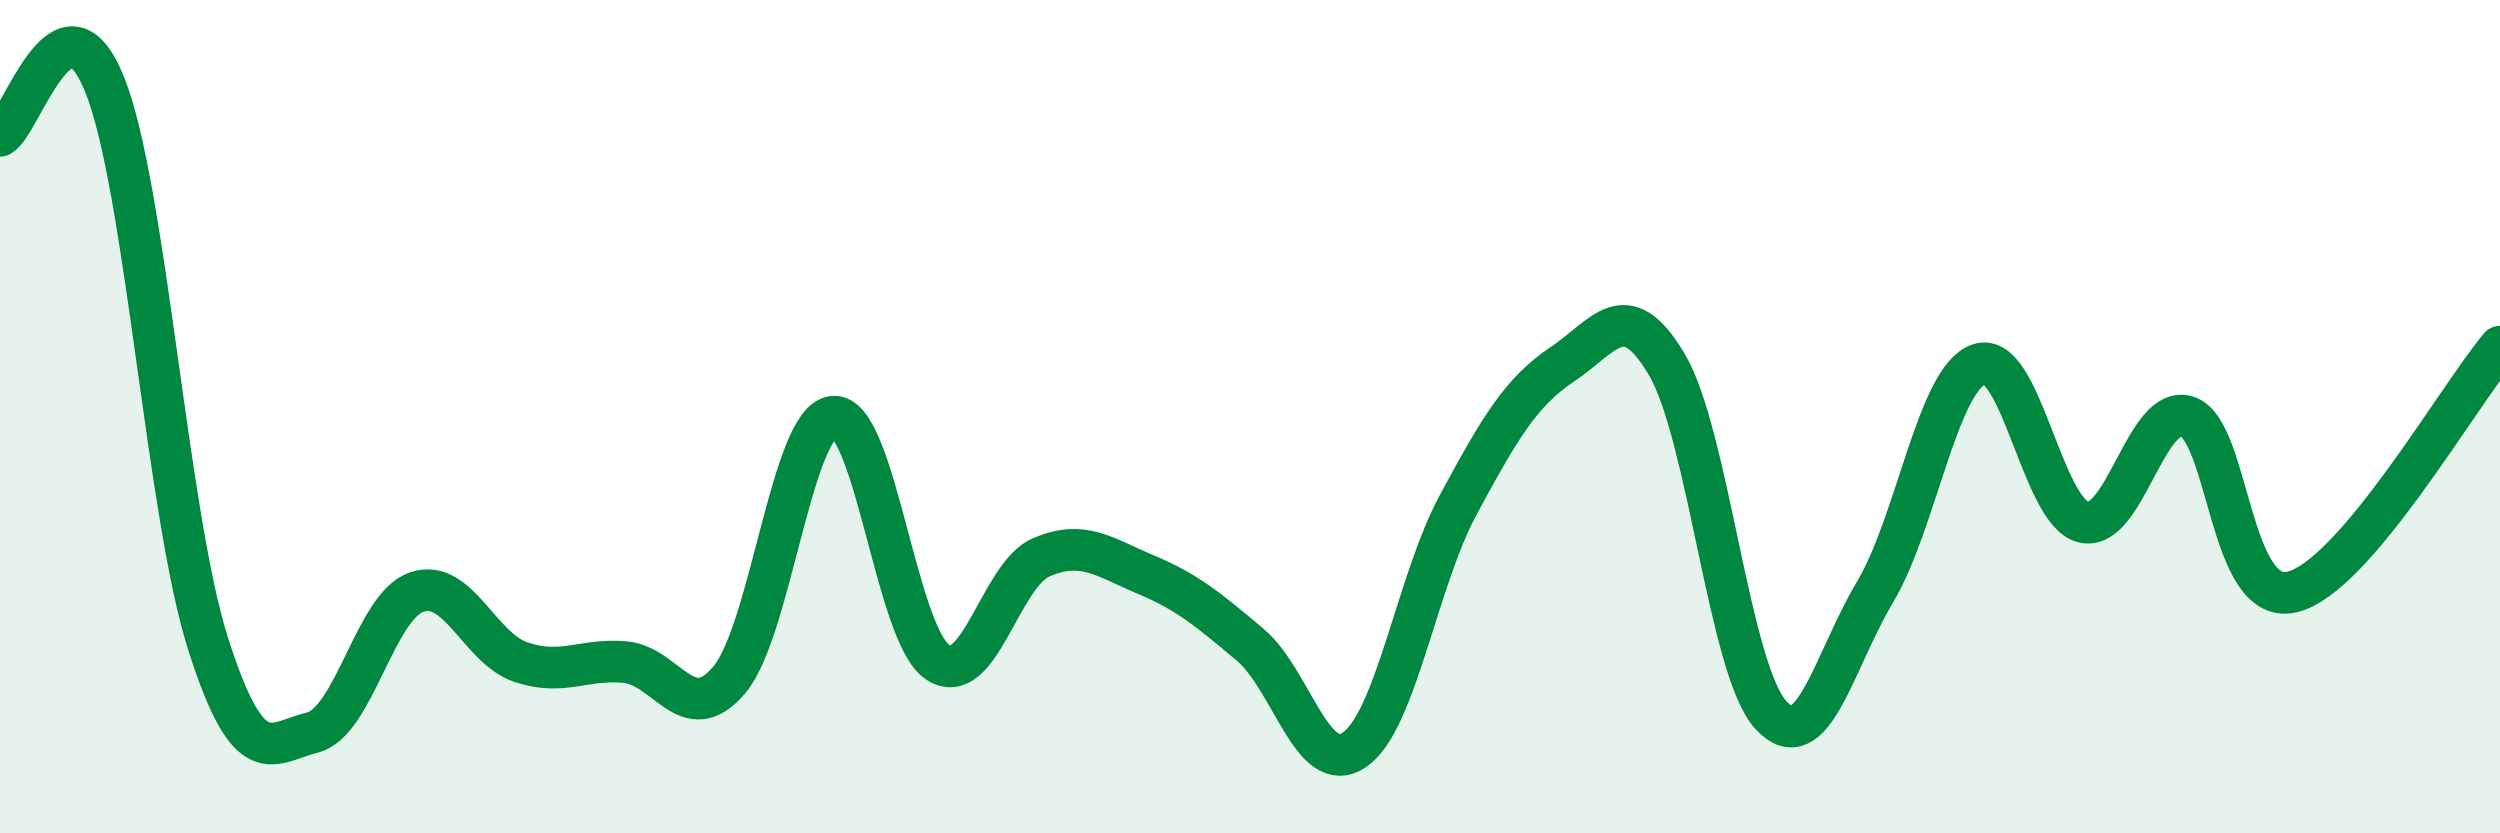
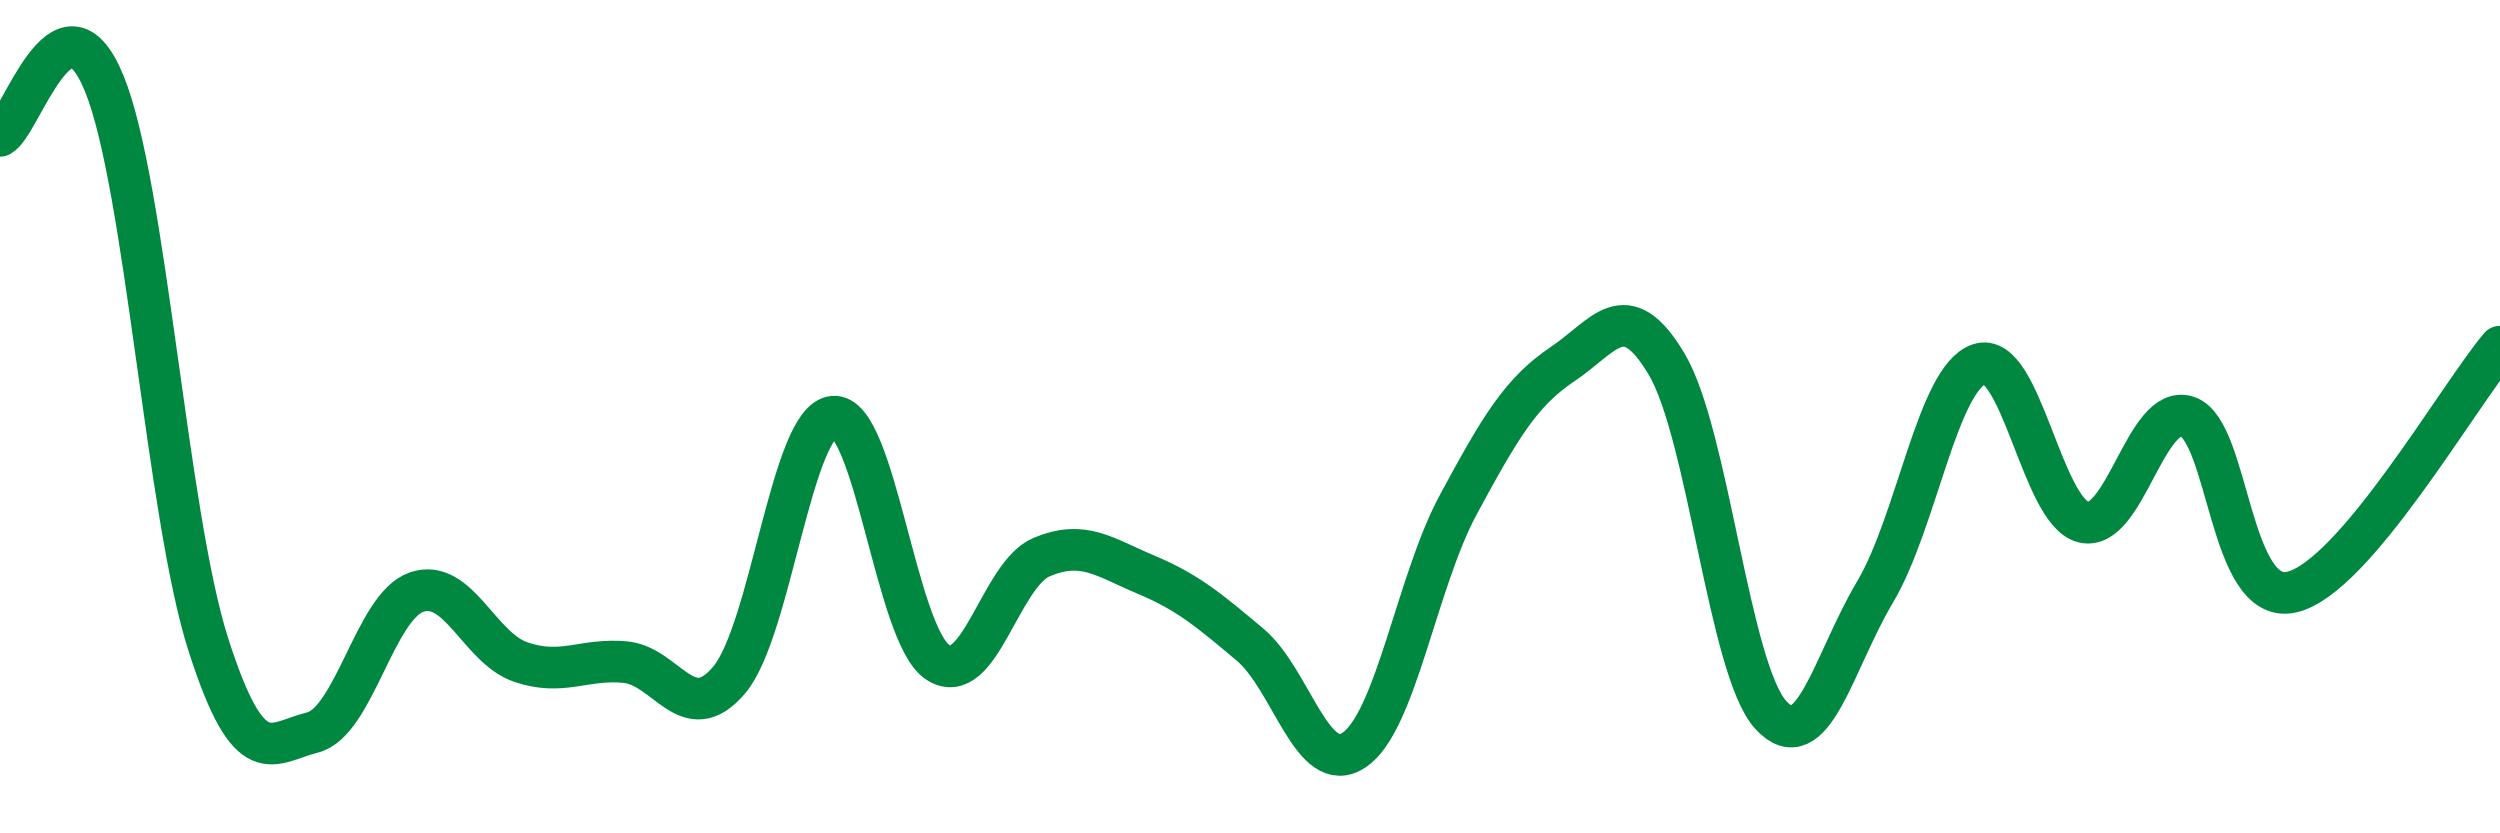
<svg xmlns="http://www.w3.org/2000/svg" width="60" height="20" viewBox="0 0 60 20">
-   <path d="M 0,3.26 C 0.5,3.01 1.5,-0.44 2.5,2 C 3.5,4.44 4,12.35 5,15.47 C 6,18.59 6.5,17.83 7.5,17.58 C 8.5,17.33 9,14.55 10,14.21 C 11,13.87 11.5,15.55 12.5,15.89 C 13.5,16.23 14,15.8 15,15.89 C 16,15.98 16.5,17.5 17.5,16.32 C 18.5,15.14 19,10.09 20,10 C 21,9.91 21.5,15.22 22.5,15.89 C 23.5,16.56 24,13.79 25,13.37 C 26,12.95 26.5,13.37 27.5,13.79 C 28.5,14.21 29,14.63 30,15.47 C 31,16.31 31.5,18.67 32.5,18 C 33.5,17.33 34,13.96 35,12.11 C 36,10.26 36.5,9.41 37.5,8.74 C 38.5,8.07 39,7.06 40,8.74 C 41,10.42 41.5,16.07 42.5,17.16 C 43.5,18.25 44,15.89 45,14.21 C 46,12.53 46.5,9.08 47.5,8.74 C 48.5,8.4 49,12.28 50,12.53 C 51,12.78 51.5,9.66 52.5,10 C 53.5,10.34 53.5,14.55 55,14.21 C 56.5,13.87 59,9.5 60,8.32L60 20L0 20Z" fill="#008740" opacity="0.1" stroke-linecap="round" stroke-linejoin="round" />
  <path d="M 0,3.26 C 0.5,3.01 1.5,-0.44 2.5,2 C 3.5,4.44 4,12.35 5,15.47 C 6,18.59 6.5,17.83 7.5,17.58 C 8.5,17.33 9,14.55 10,14.21 C 11,13.87 11.5,15.55 12.5,15.89 C 13.5,16.23 14,15.8 15,15.89 C 16,15.98 16.5,17.5 17.5,16.32 C 18.5,15.14 19,10.09 20,10 C 21,9.91 21.5,15.22 22.5,15.89 C 23.5,16.56 24,13.79 25,13.37 C 26,12.95 26.5,13.37 27.5,13.79 C 28.5,14.21 29,14.63 30,15.47 C 31,16.31 31.5,18.67 32.5,18 C 33.5,17.33 34,13.96 35,12.11 C 36,10.26 36.5,9.41 37.5,8.74 C 38.5,8.07 39,7.06 40,8.74 C 41,10.42 41.5,16.07 42.5,17.16 C 43.5,18.25 44,15.89 45,14.21 C 46,12.53 46.5,9.08 47.5,8.74 C 48.5,8.4 49,12.28 50,12.53 C 51,12.78 51.5,9.66 52.5,10 C 53.5,10.34 53.5,14.55 55,14.21 C 56.5,13.87 59,9.5 60,8.32" stroke="#008740" stroke-width="1" fill="none" stroke-linecap="round" stroke-linejoin="round" />
</svg>